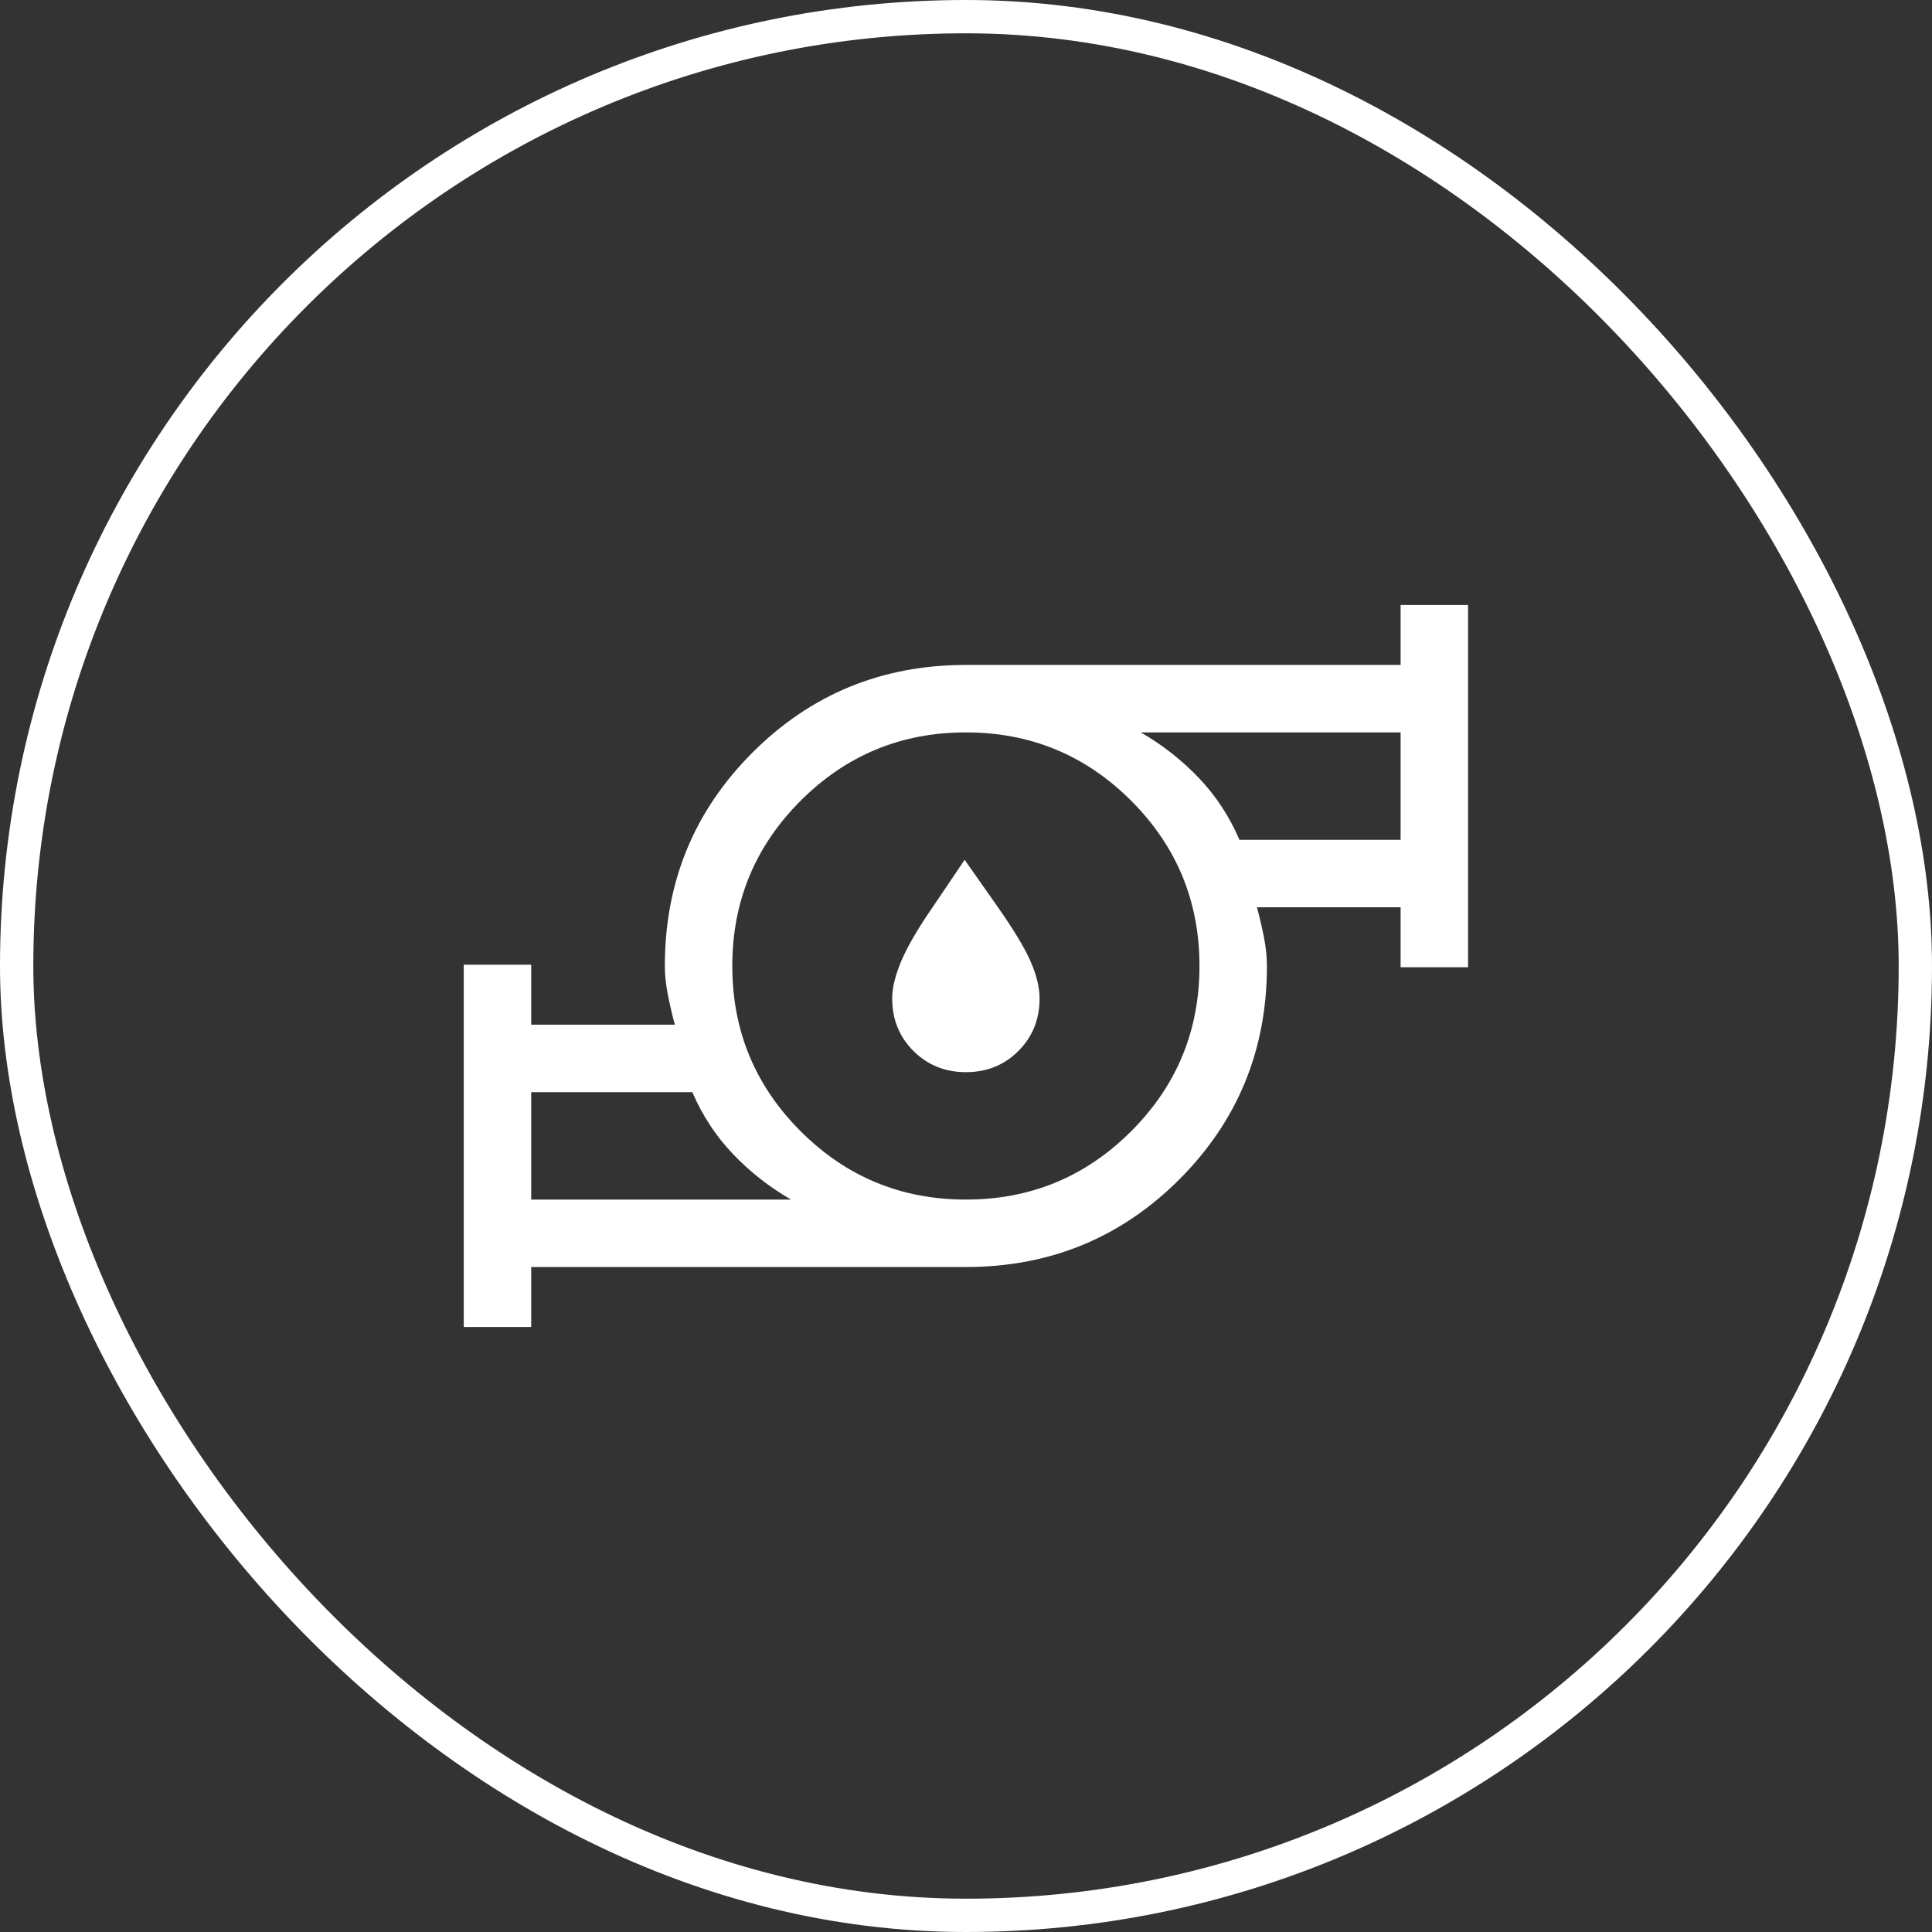
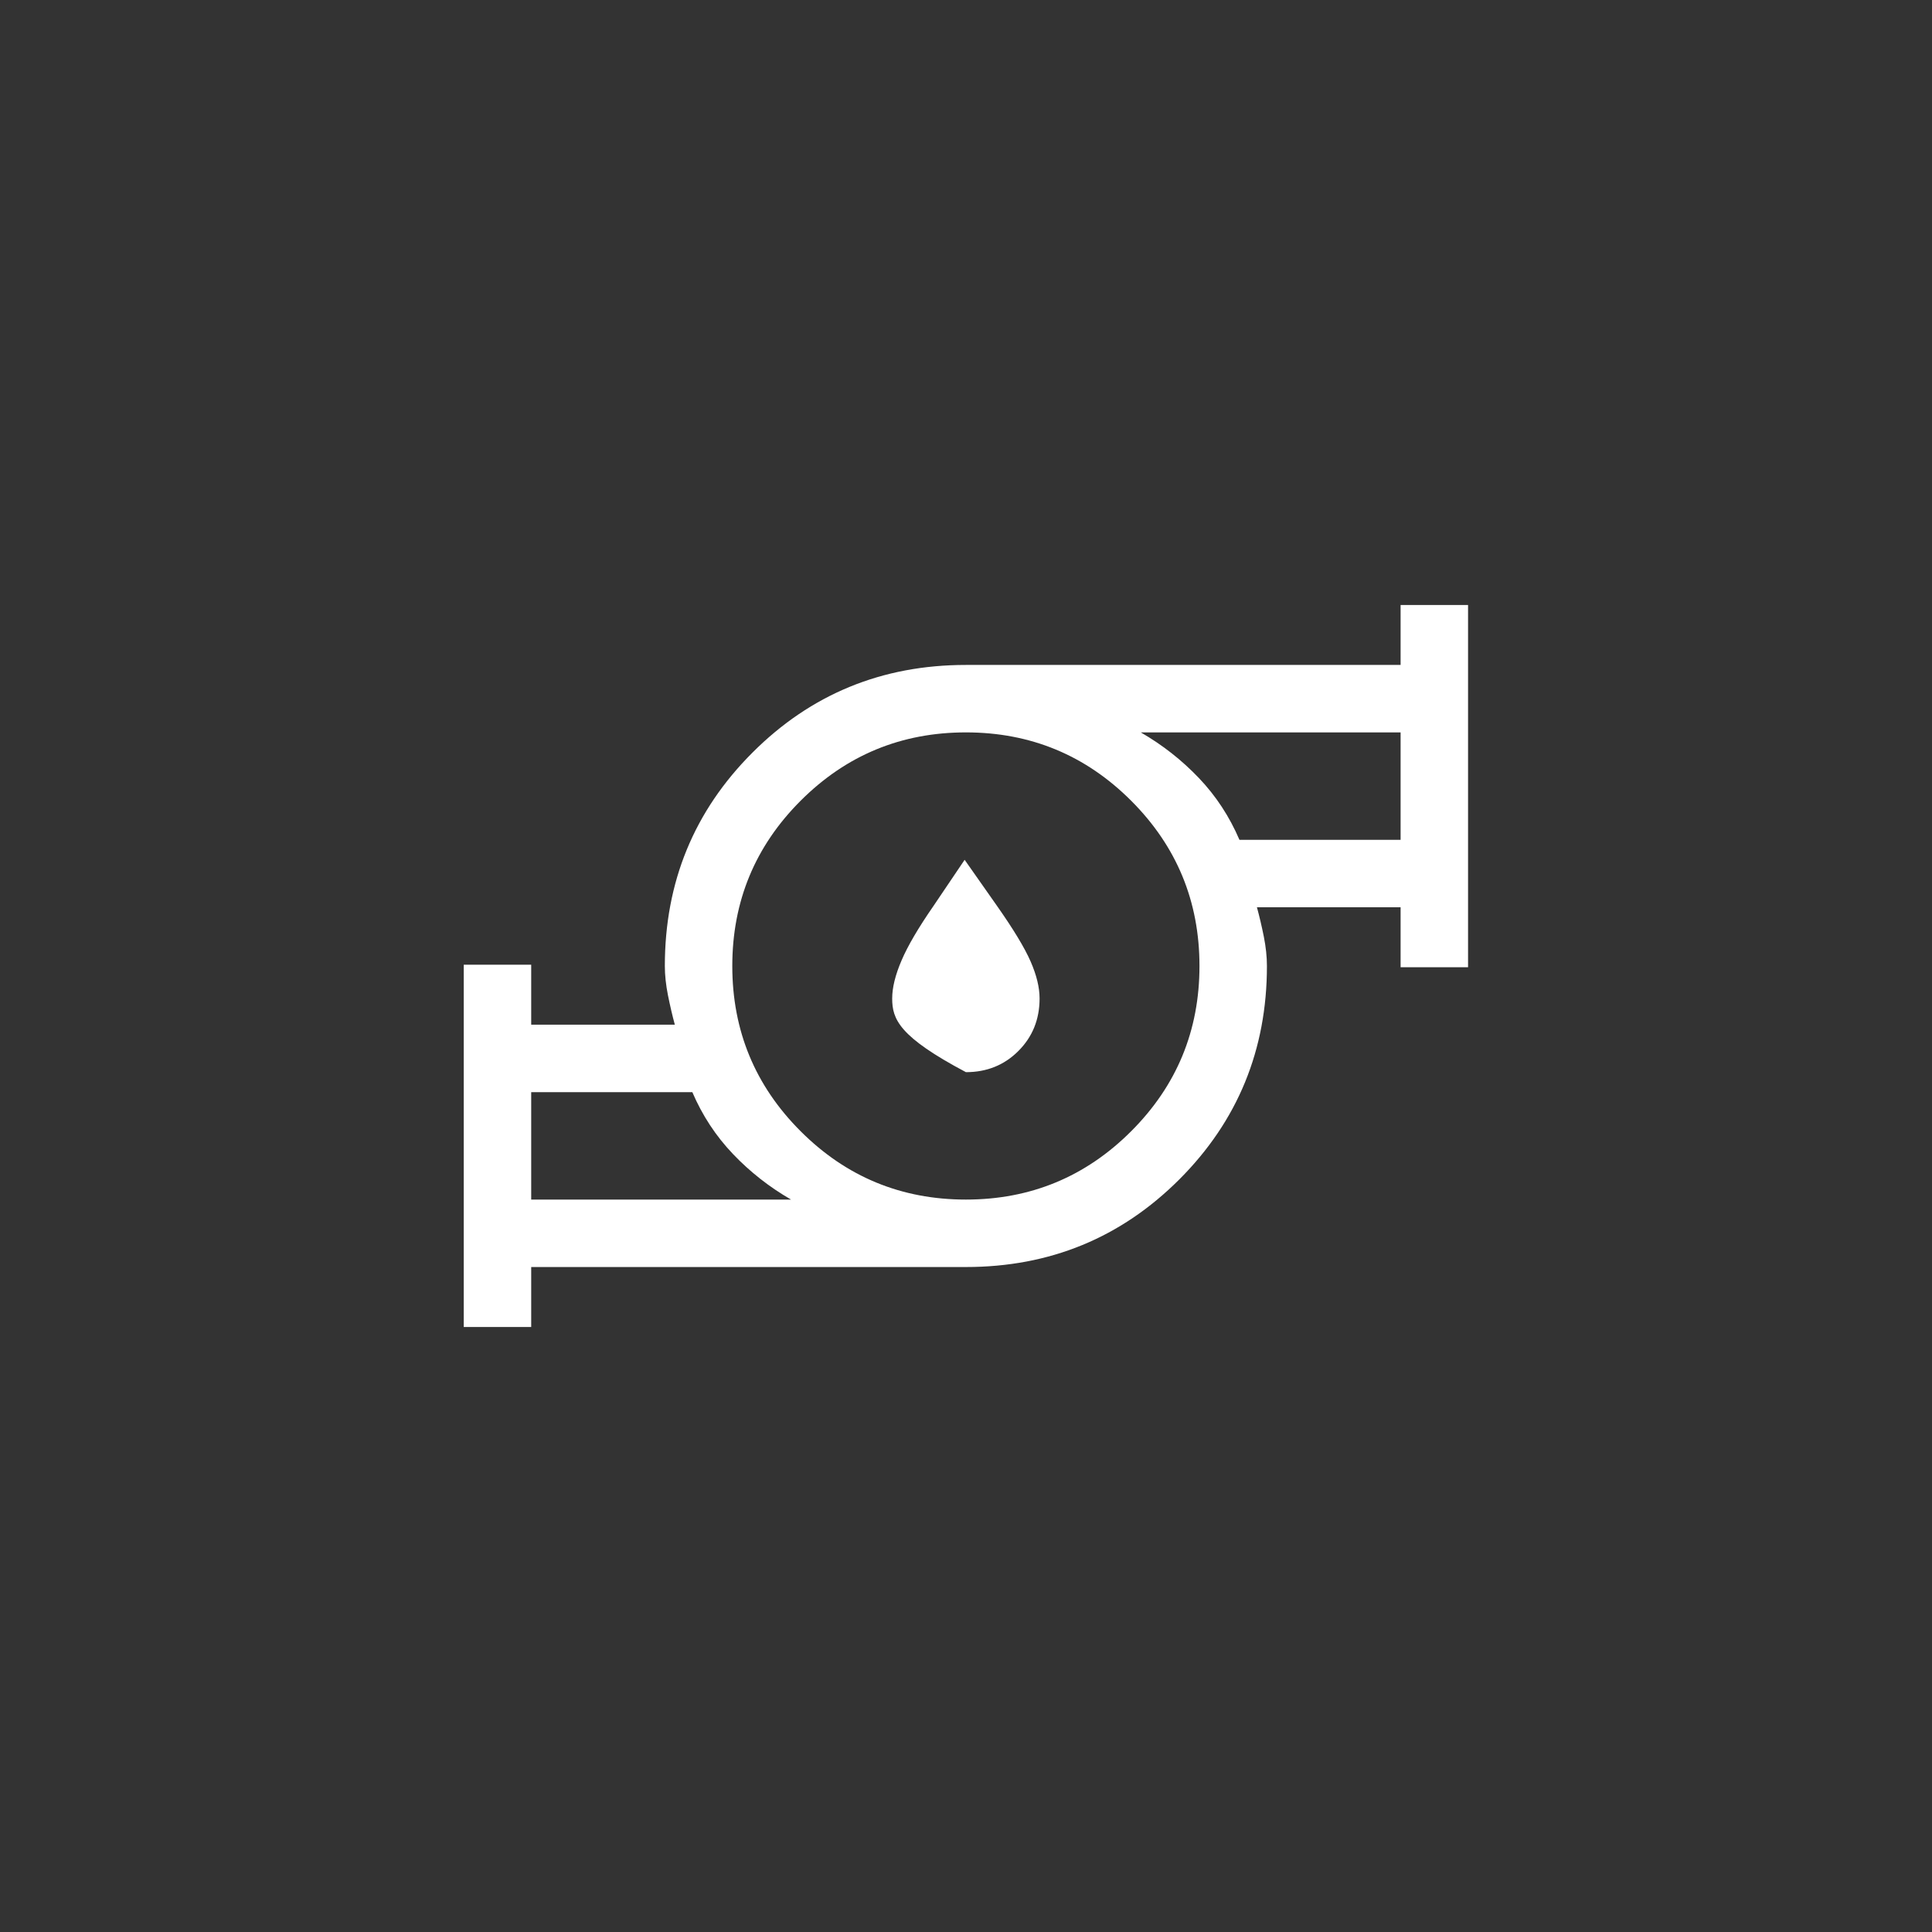
<svg xmlns="http://www.w3.org/2000/svg" width="58" height="58" viewBox="0 0 58 58" fill="none">
  <rect x="0" y="0" width="58" height="58" fill="#333333" stroke="none" />
-   <rect x="0.5" y="0.5" width="57" height="57" rx="28.5" stroke="white" />
-   <path d="M15.947 36.012H23.747C23.097 35.637 22.516 35.181 22.003 34.643C21.491 34.106 21.084 33.487 20.784 32.787H15.947V36.012ZM28.997 36.012C30.937 36.012 32.591 35.328 33.958 33.961C35.326 32.594 36.009 30.94 36.009 29C36.009 27.06 35.326 25.406 33.958 24.038C32.591 22.671 30.937 21.987 28.997 21.987C27.057 21.987 25.403 22.671 24.036 24.038C22.668 25.406 21.984 27.06 21.984 29C21.984 30.94 22.668 32.594 24.036 33.961C25.403 35.328 27.057 36.012 28.997 36.012ZM37.209 25.212H42.047V21.987H34.247C34.897 22.362 35.478 22.818 35.991 23.356C36.503 23.893 36.909 24.512 37.209 25.212ZM13.922 39.837V28.962H15.947V30.762H20.259C20.184 30.487 20.116 30.193 20.053 29.881C19.991 29.568 19.959 29.275 19.959 29C19.959 26.482 20.836 24.346 22.59 22.593C24.344 20.839 26.479 19.962 28.997 19.962H42.047V18.162H44.072V29.037H42.047V27.237H37.734C37.809 27.512 37.878 27.806 37.941 28.118C38.003 28.431 38.034 28.725 38.034 29C38.034 31.517 37.157 33.653 35.404 35.407C33.65 37.16 31.514 38.037 28.997 38.037H15.947V39.837H13.922ZM28.998 32.187C28.372 32.187 27.847 31.975 27.422 31.551C26.997 31.127 26.784 30.601 26.784 29.975C26.784 29.65 26.878 29.268 27.066 28.831C27.253 28.393 27.572 27.85 28.022 27.2L28.959 25.812L29.934 27.2C30.425 27.899 30.76 28.453 30.939 28.863C31.119 29.274 31.209 29.644 31.209 29.975C31.209 30.601 30.997 31.127 30.573 31.551C30.15 31.975 29.625 32.187 28.998 32.187Z" fill="white" />
+   <path d="M15.947 36.012H23.747C23.097 35.637 22.516 35.181 22.003 34.643C21.491 34.106 21.084 33.487 20.784 32.787H15.947V36.012ZM28.997 36.012C30.937 36.012 32.591 35.328 33.958 33.961C35.326 32.594 36.009 30.94 36.009 29C36.009 27.06 35.326 25.406 33.958 24.038C32.591 22.671 30.937 21.987 28.997 21.987C27.057 21.987 25.403 22.671 24.036 24.038C22.668 25.406 21.984 27.06 21.984 29C21.984 30.94 22.668 32.594 24.036 33.961C25.403 35.328 27.057 36.012 28.997 36.012ZM37.209 25.212H42.047V21.987H34.247C34.897 22.362 35.478 22.818 35.991 23.356C36.503 23.893 36.909 24.512 37.209 25.212ZM13.922 39.837V28.962H15.947V30.762H20.259C20.184 30.487 20.116 30.193 20.053 29.881C19.991 29.568 19.959 29.275 19.959 29C19.959 26.482 20.836 24.346 22.59 22.593C24.344 20.839 26.479 19.962 28.997 19.962H42.047V18.162H44.072V29.037H42.047V27.237H37.734C37.809 27.512 37.878 27.806 37.941 28.118C38.003 28.431 38.034 28.725 38.034 29C38.034 31.517 37.157 33.653 35.404 35.407C33.65 37.16 31.514 38.037 28.997 38.037H15.947V39.837H13.922ZM28.998 32.187C26.997 31.127 26.784 30.601 26.784 29.975C26.784 29.65 26.878 29.268 27.066 28.831C27.253 28.393 27.572 27.85 28.022 27.2L28.959 25.812L29.934 27.2C30.425 27.899 30.76 28.453 30.939 28.863C31.119 29.274 31.209 29.644 31.209 29.975C31.209 30.601 30.997 31.127 30.573 31.551C30.15 31.975 29.625 32.187 28.998 32.187Z" fill="white" />
</svg>